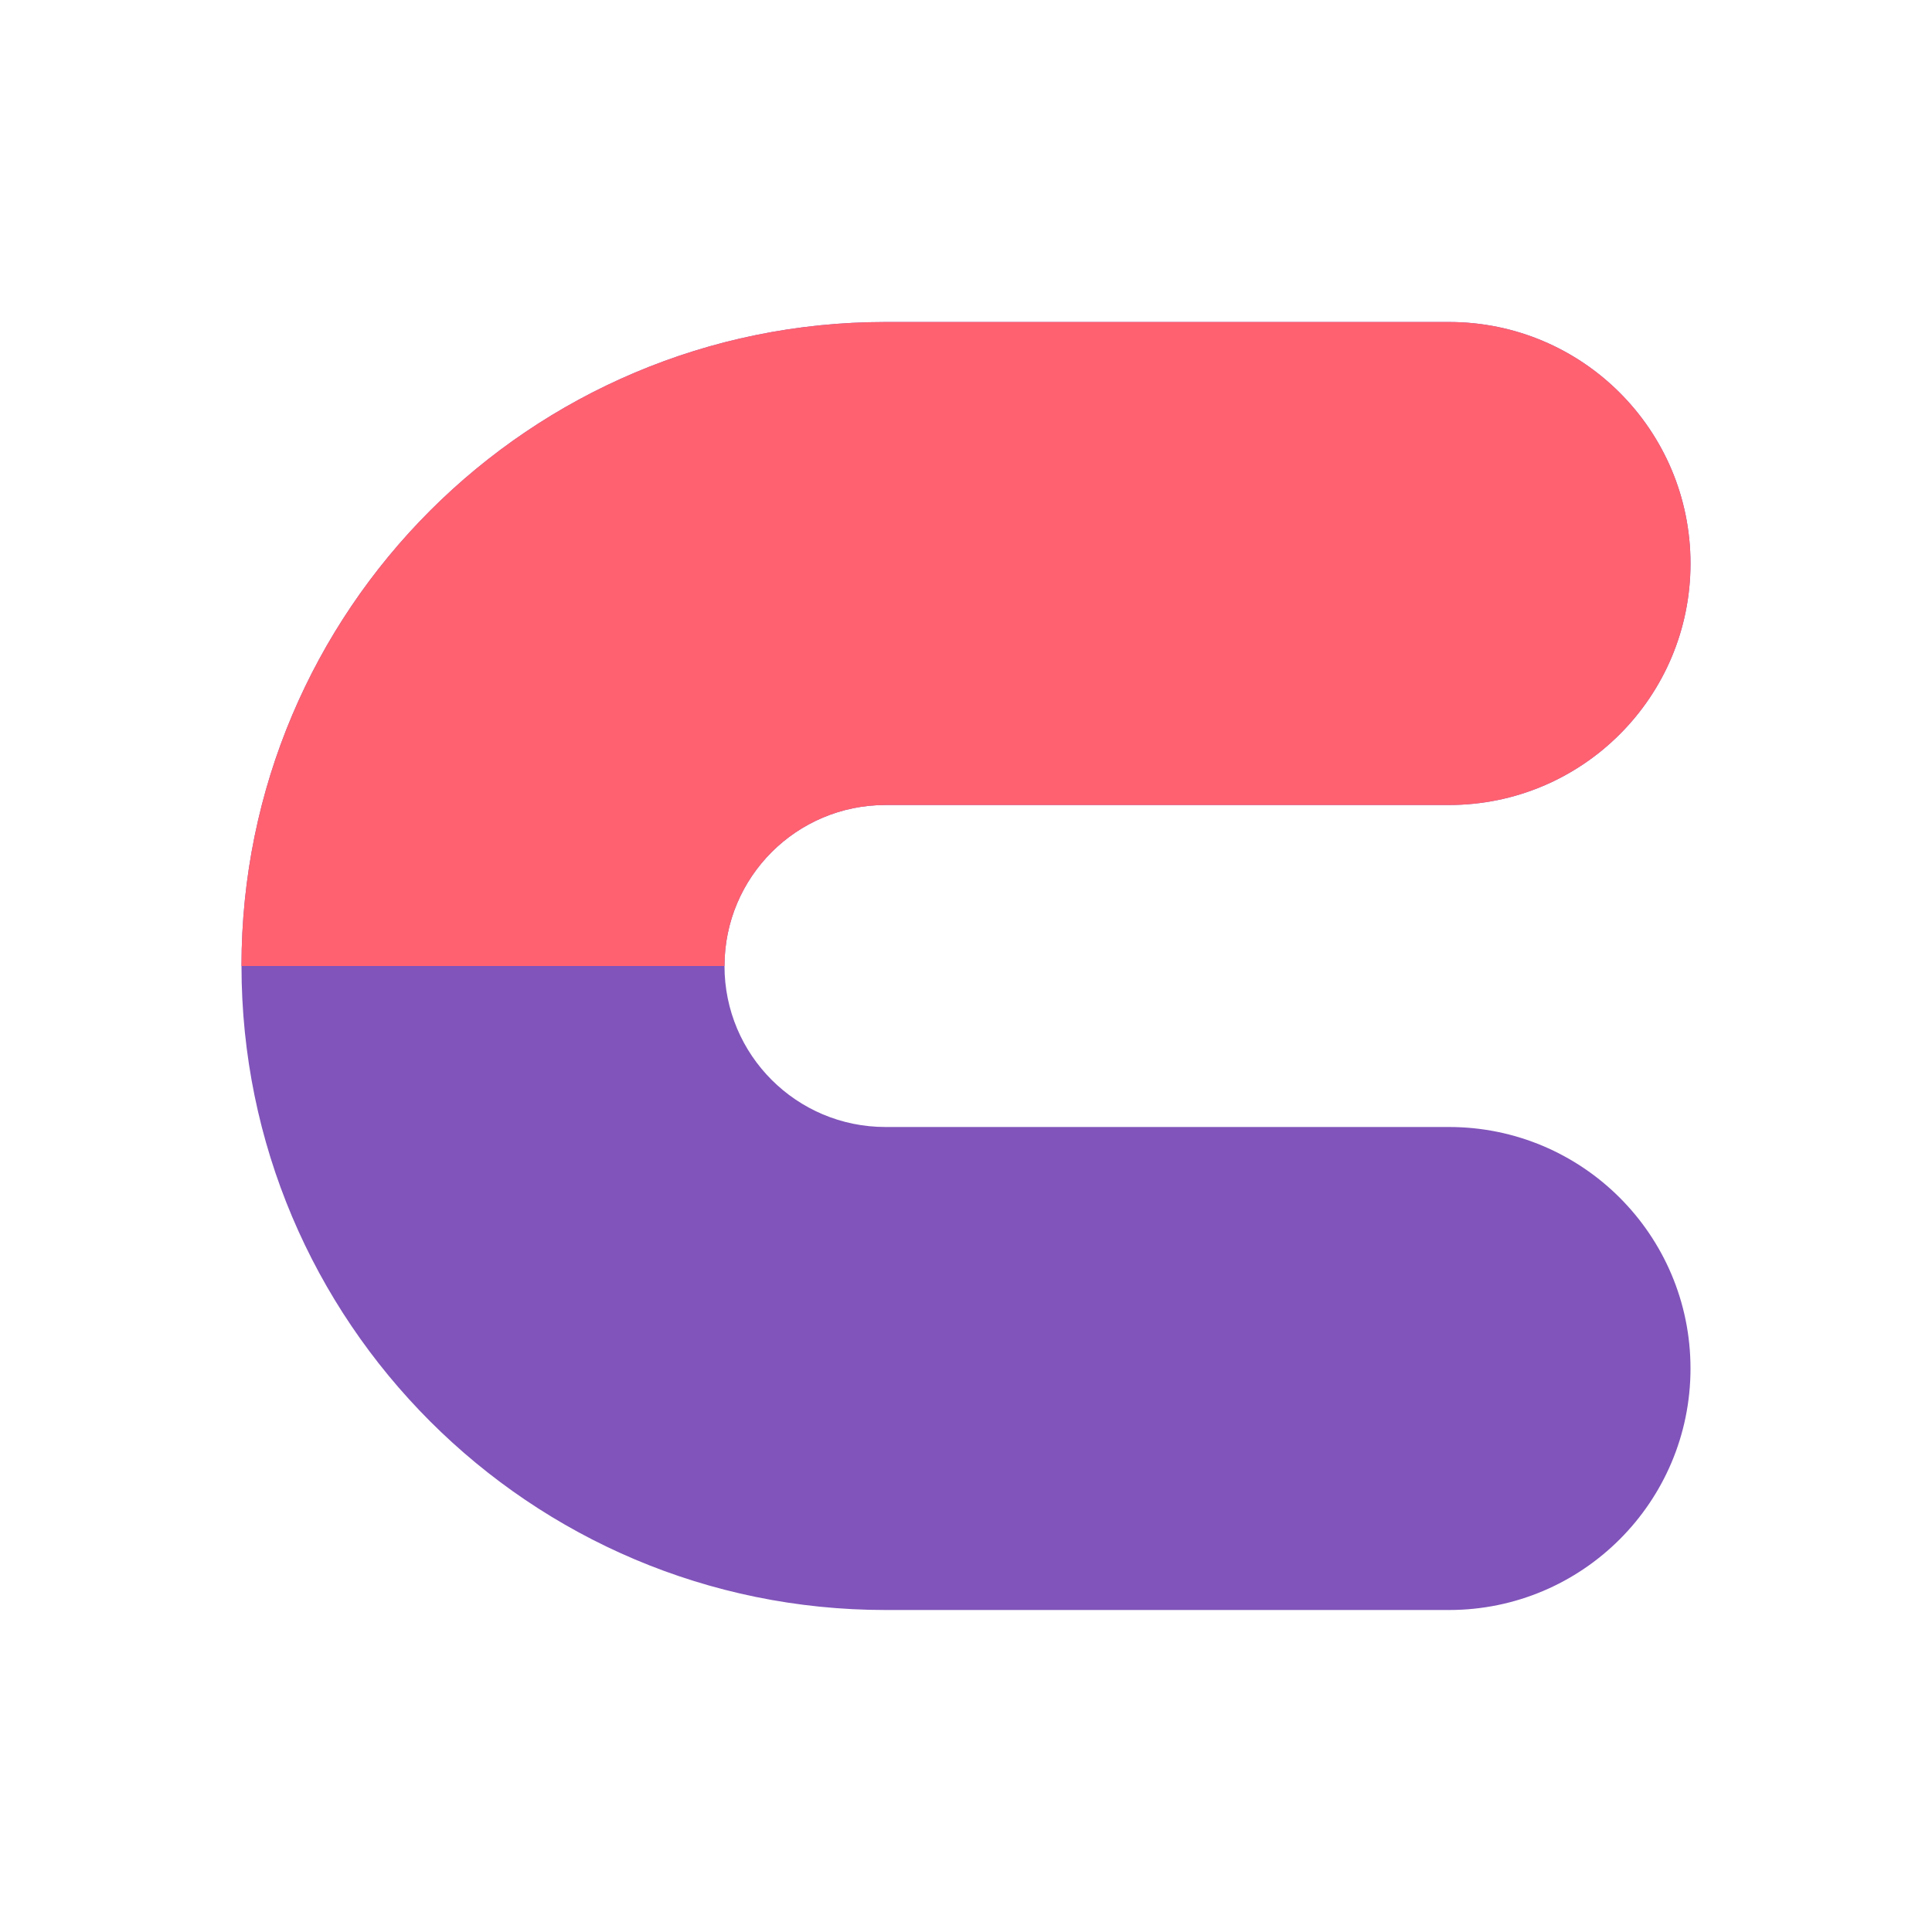
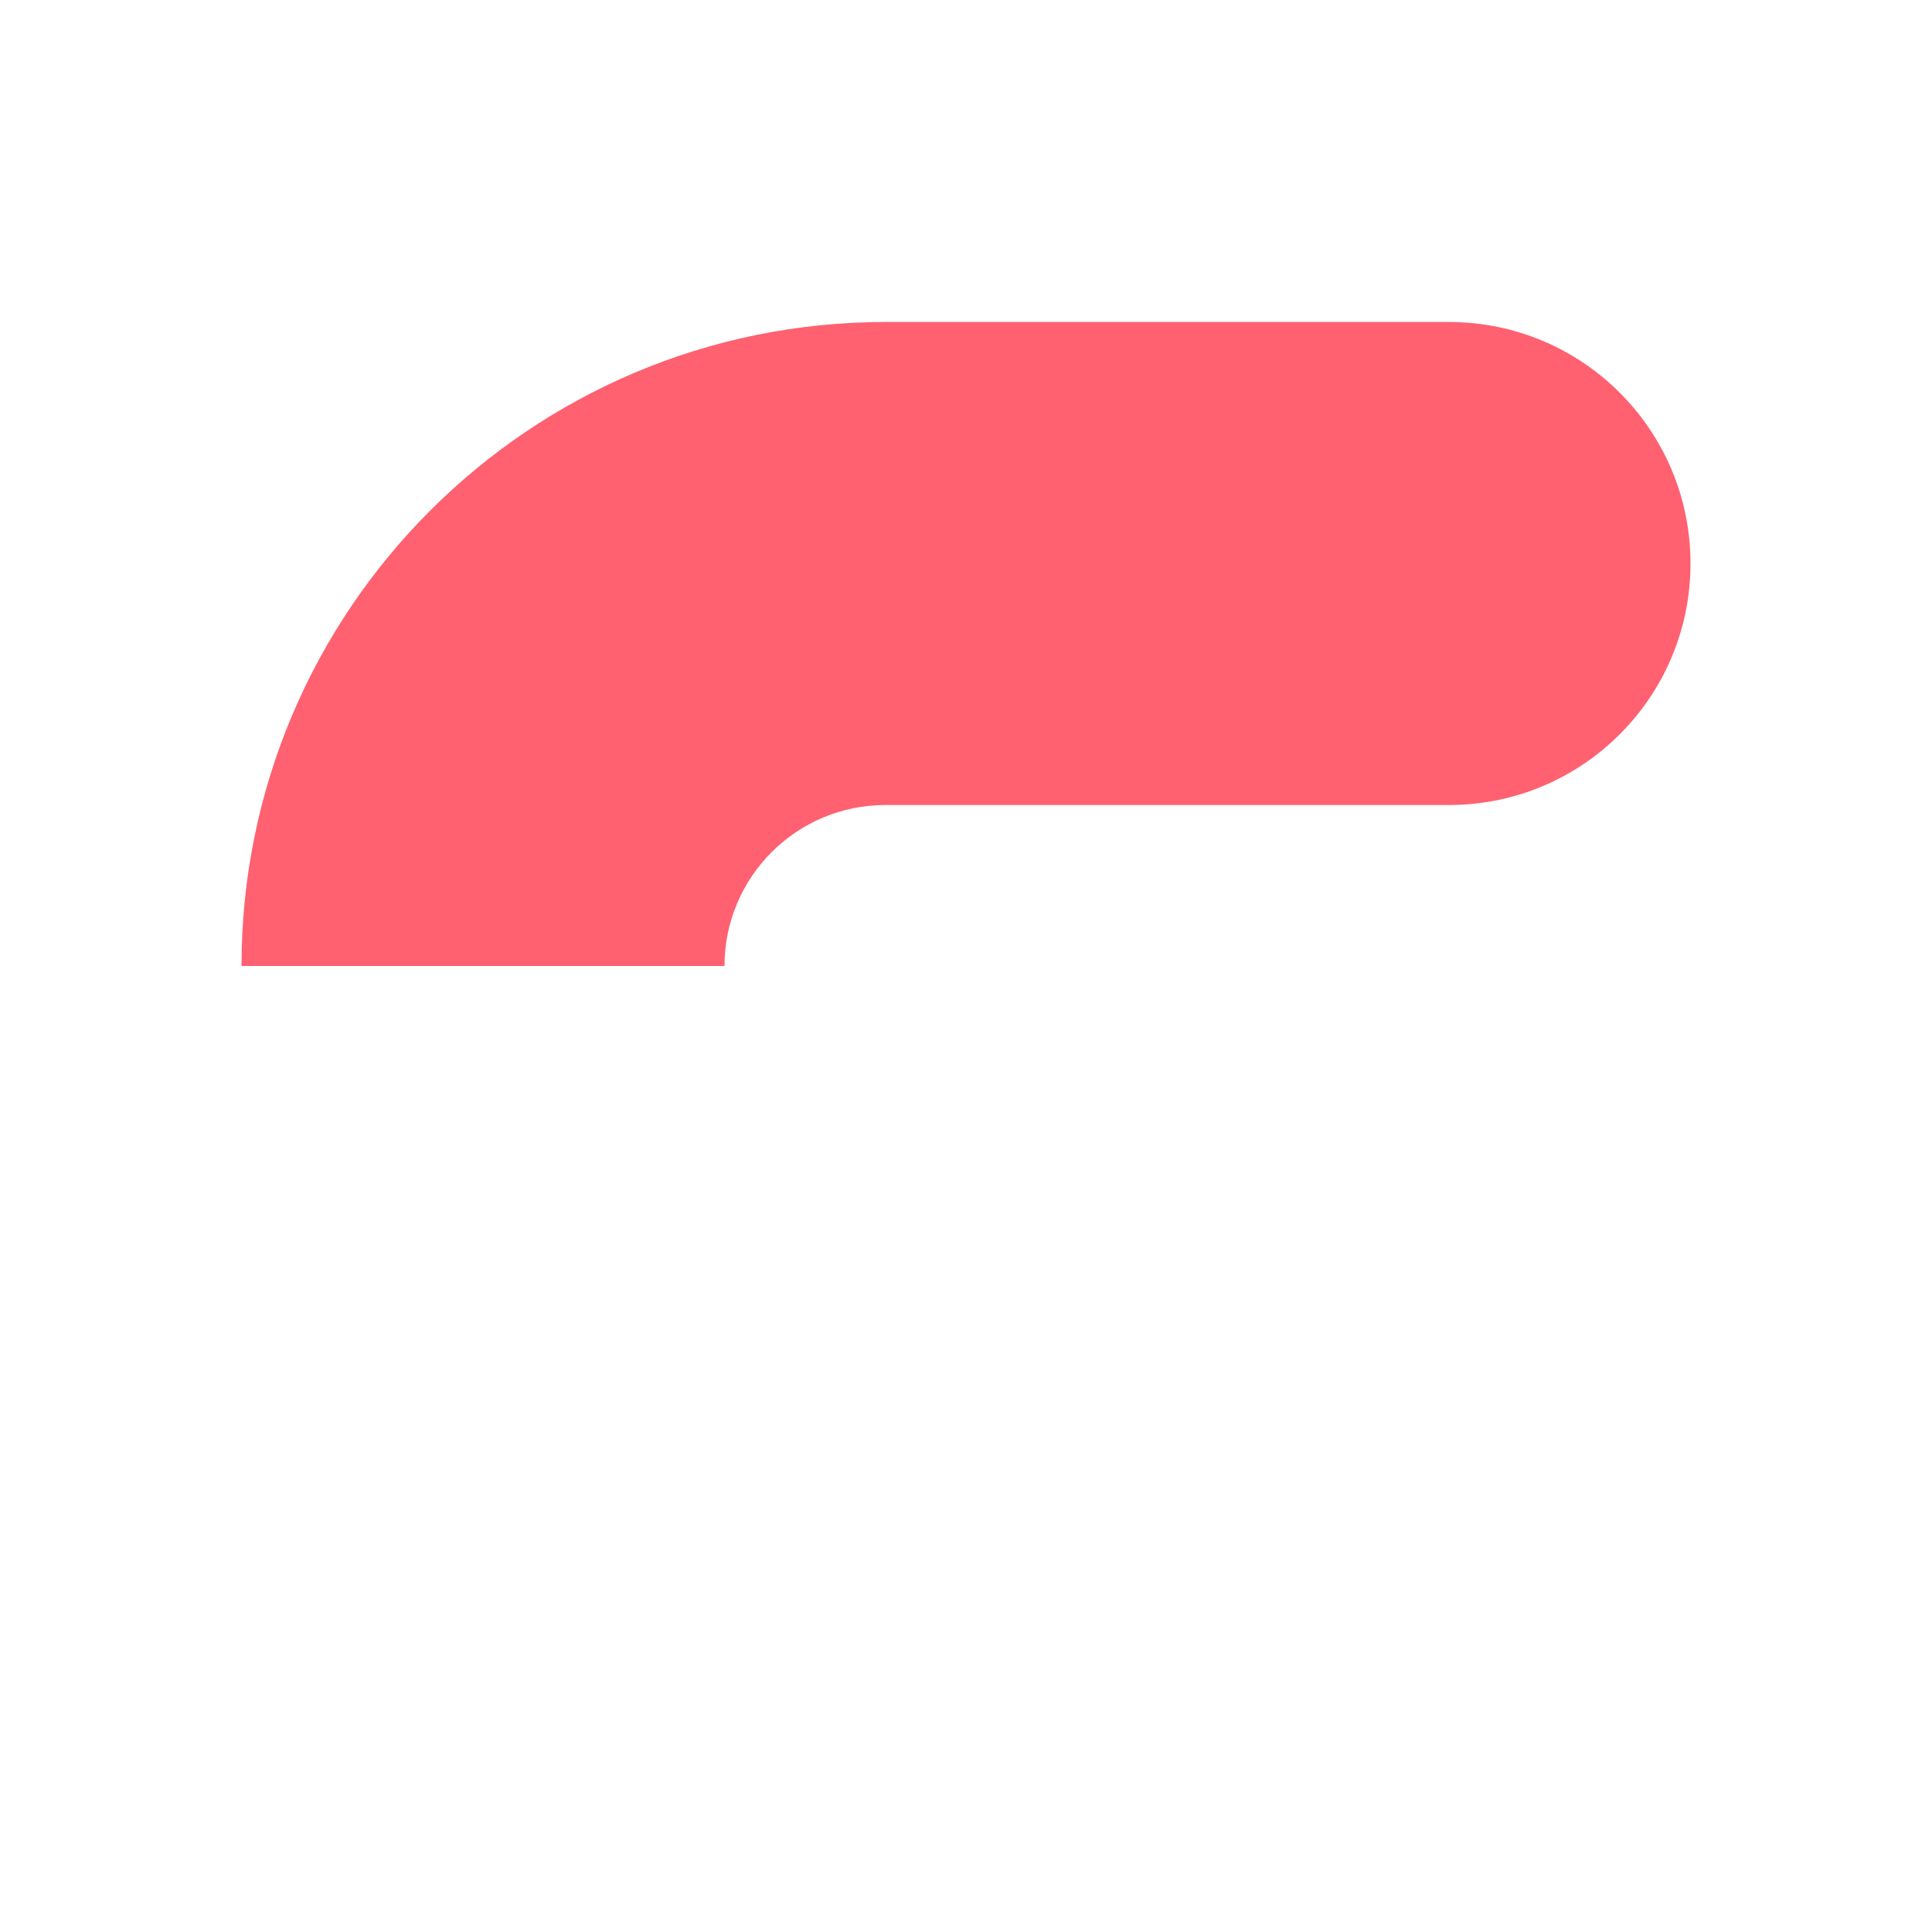
<svg xmlns="http://www.w3.org/2000/svg" width="24" height="24" viewBox="0 0 24 24" fill="none">
-   <path fill-rule="evenodd" clip-rule="evenodd" d="M3 12C3 7.582 6.582 4 11 4H18C19.657 4 21 5.343 21 7C21 8.657 19.657 10 18 10H11C9.895 10 9 10.895 9 12C9 13.105 9.895 14 11 14H18C19.657 14 21 15.343 21 17C21 18.657 19.657 20 18 20H11C6.582 20 3 16.418 3 12Z" fill="#8054BA" />
  <path fill-rule="evenodd" clip-rule="evenodd" d="M3 12C3 7.582 6.582 4 11 4H18C19.657 4 21 5.343 21 7C21 8.657 19.657 10 18 10H11C9.895 10 9 10.895 9 12H3Z" fill="#FF6170" />
</svg>